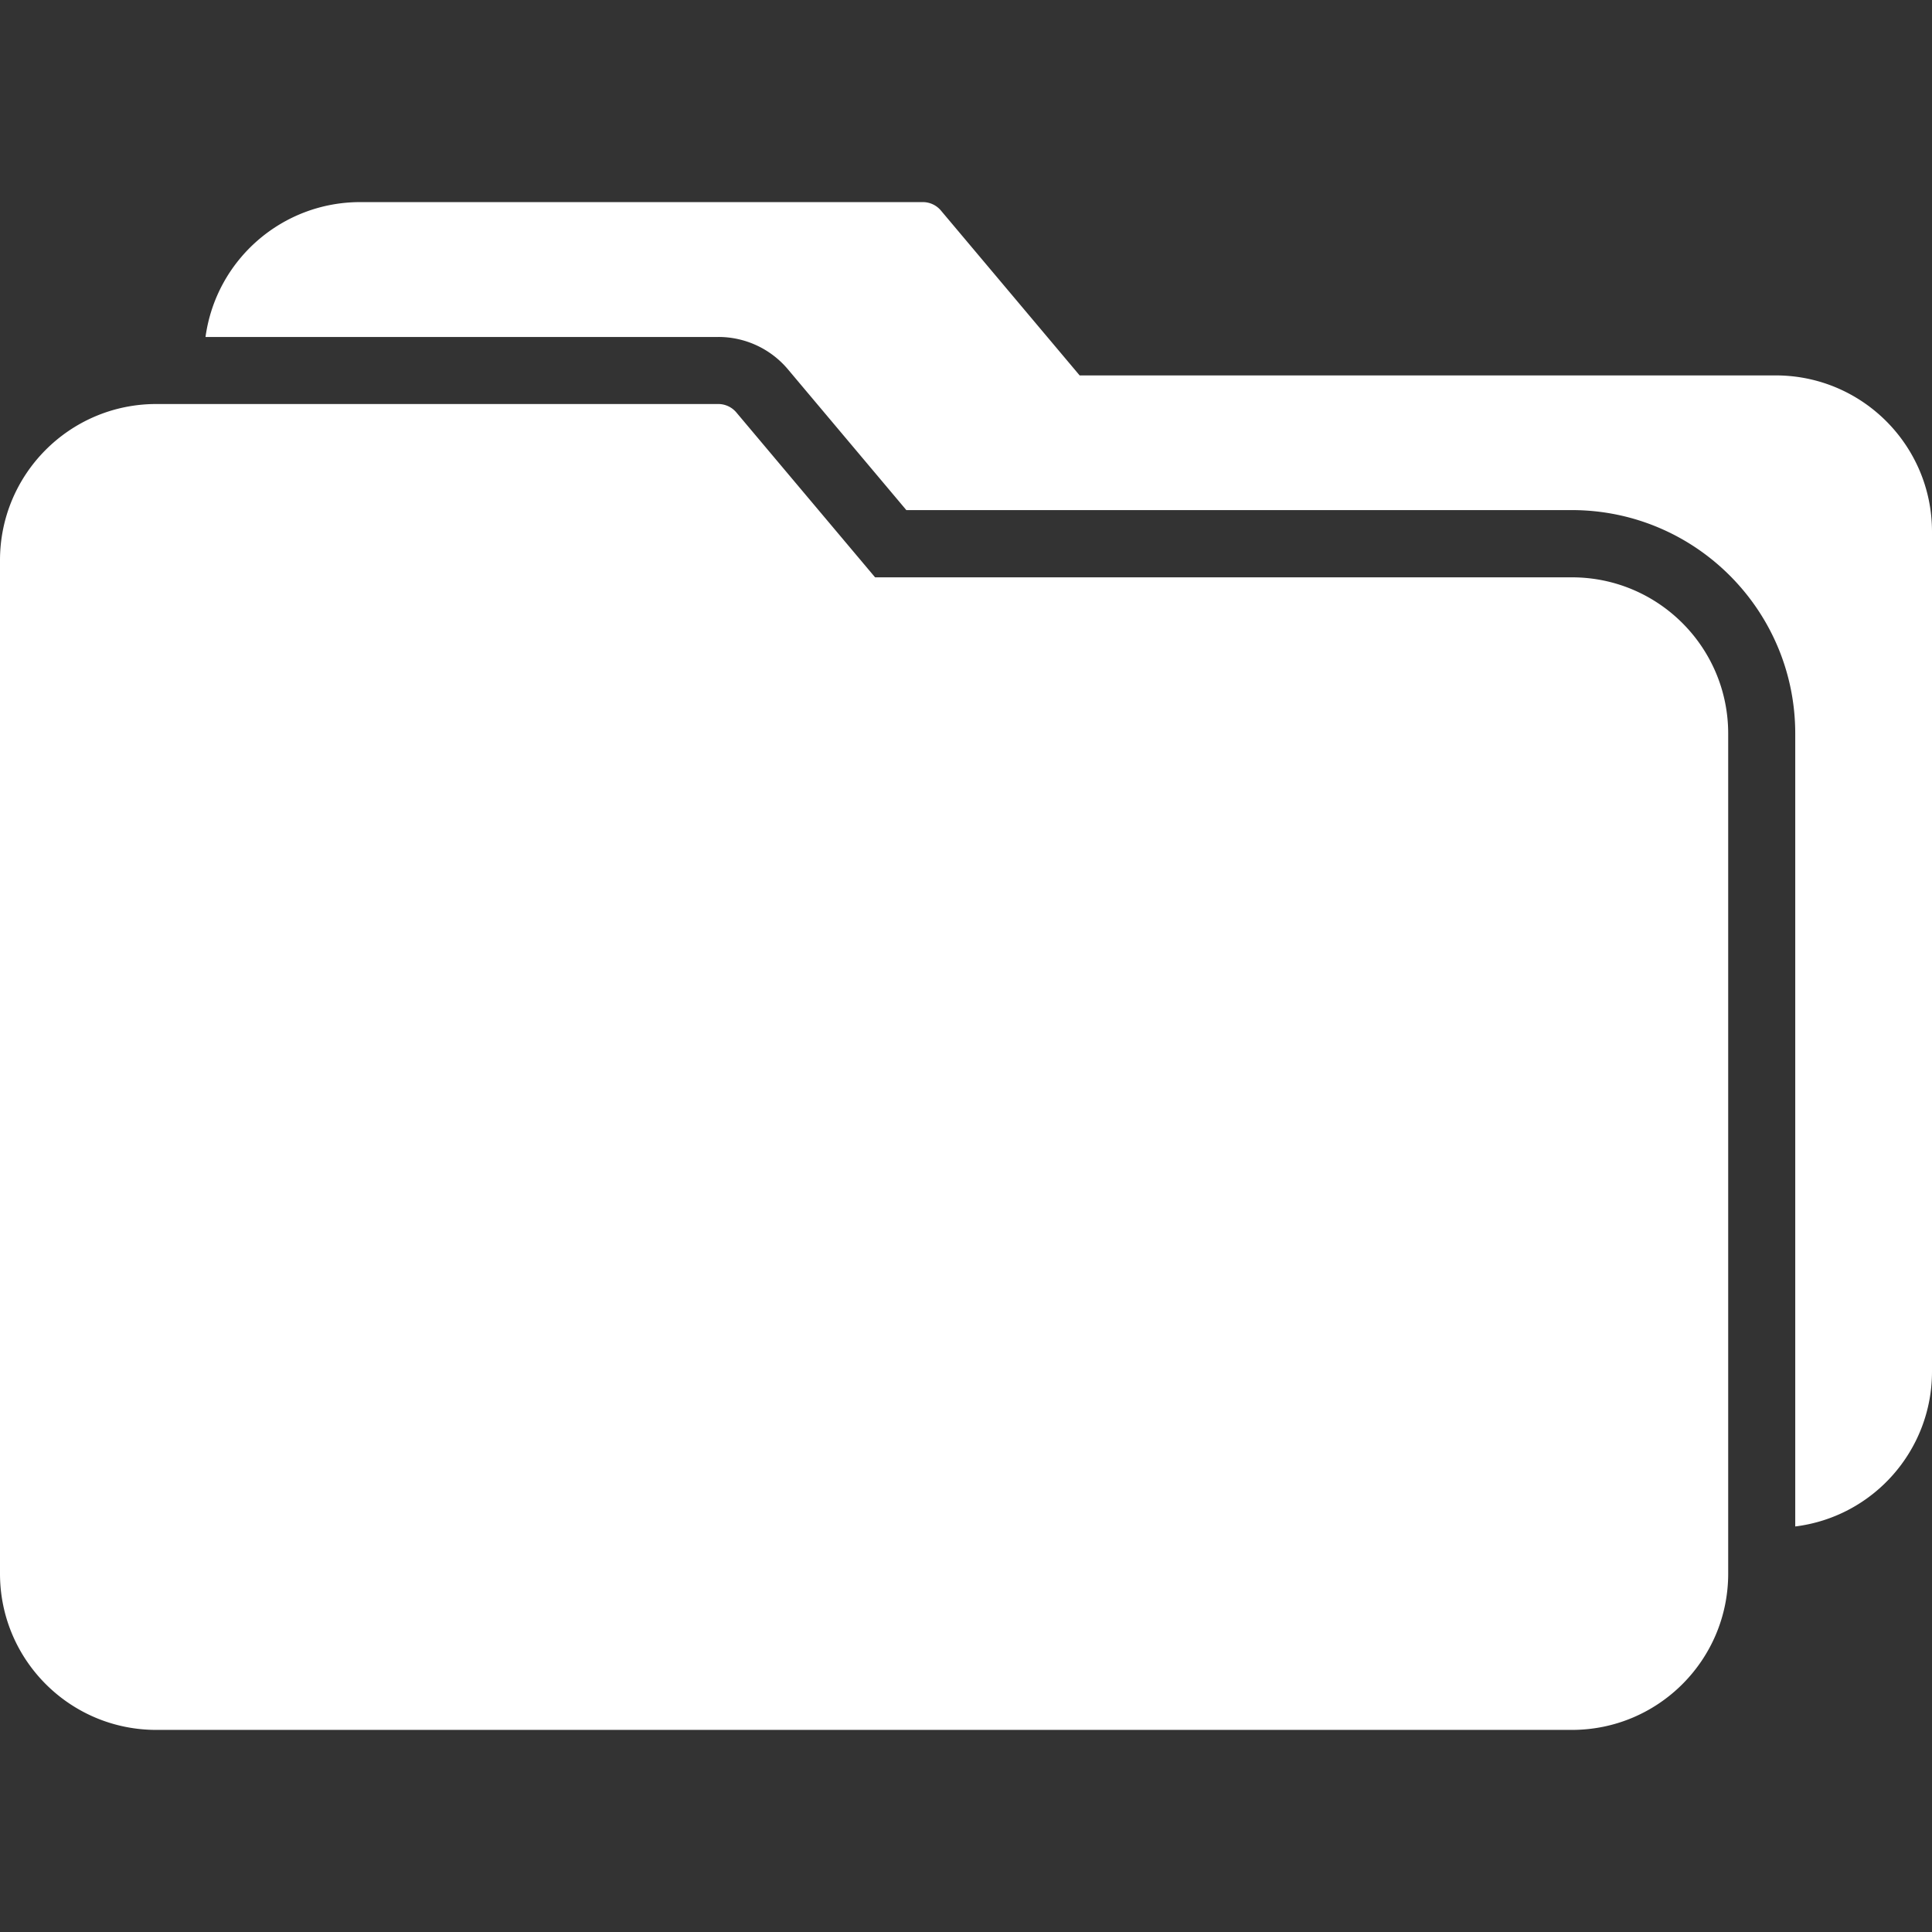
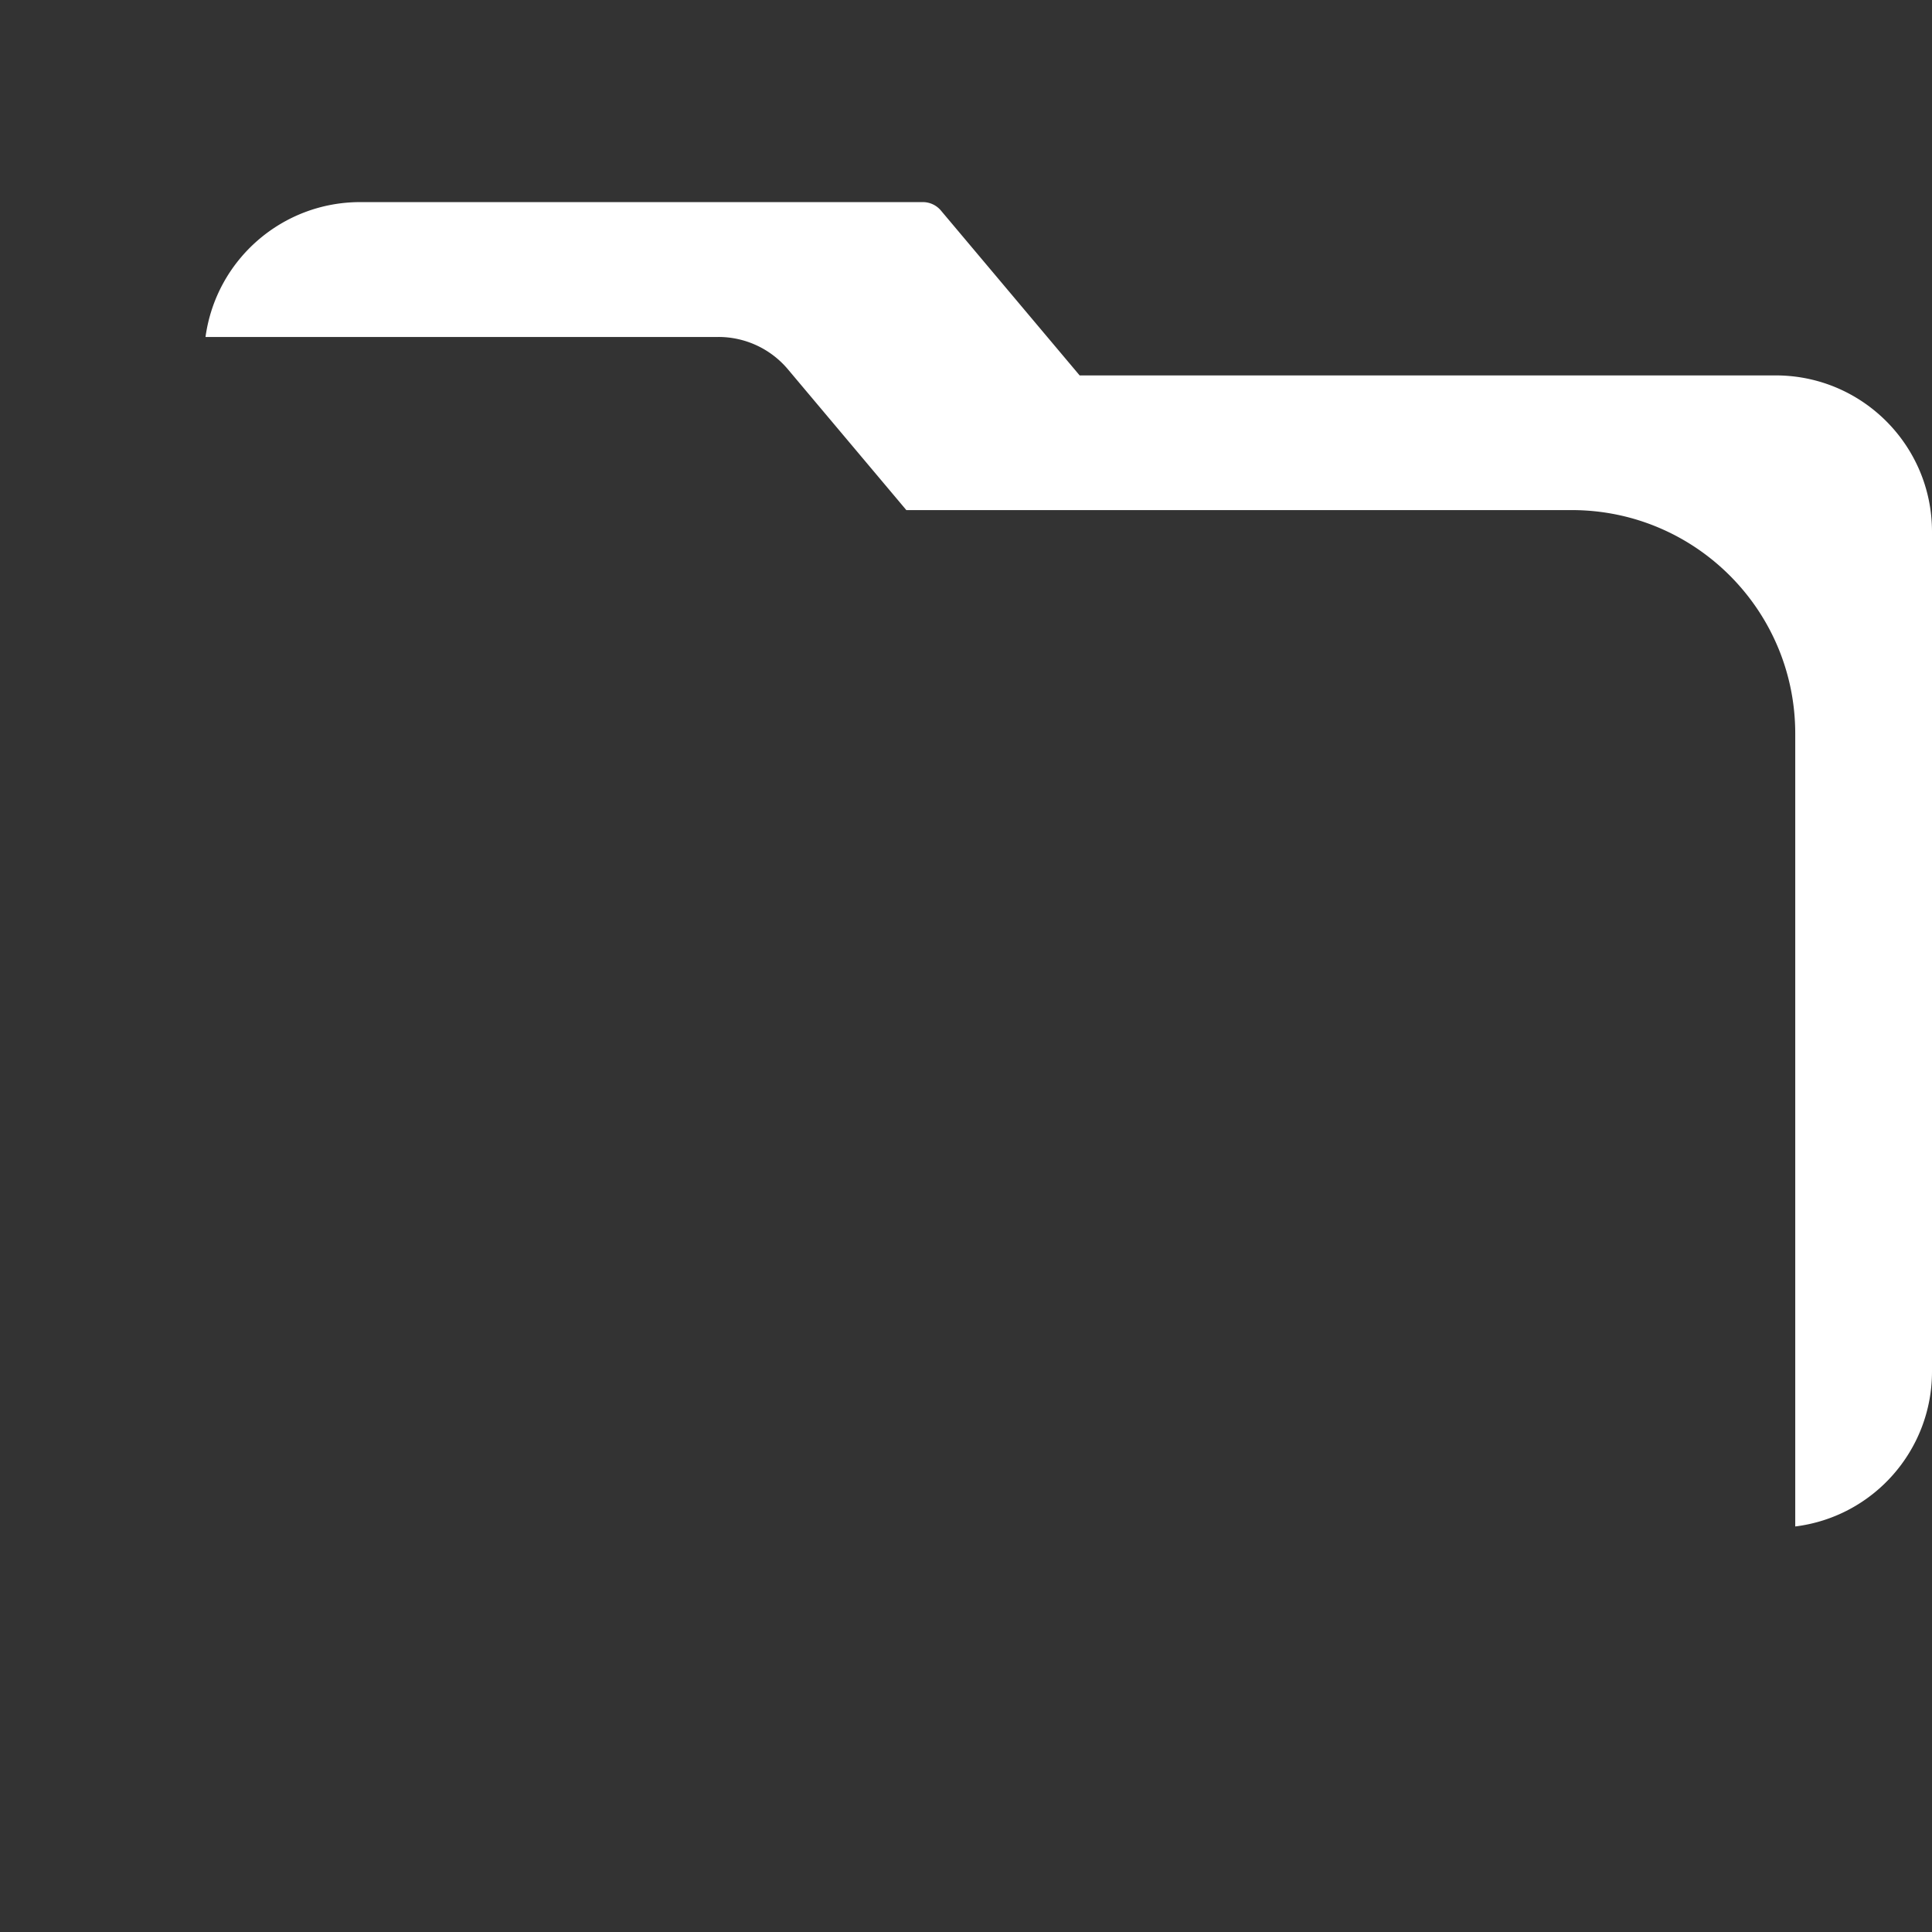
<svg xmlns="http://www.w3.org/2000/svg" viewBox="0 0 408 408">
  <rect x="0" y="0" width="408" height="408" fill="#333333" stroke="none" />
-   <path d="M332 121.921H184.8l-29.28-34.8a5.001 5.001 0 00-4-1.8H32.76c-18.132.132-32.76 14.868-32.76 33v214.04c.022 18.194 14.766 32.938 32.96 32.96H332c18.194-.022 32.938-14.766 32.96-32.96v-177.48c-.022-18.194-14.766-32.938-32.96-32.96z" fill="#fff" data-original="#000000" />
  <path d="M375.24 79.281H228l-29.28-34.8a5.001 5.001 0 00-4-1.8H76c-16.452.027-30.364 12.181-32.6 28.48h108.28a19.16 19.16 0 0114.72 6.84l25 29.72H332c26.005.044 47.076 21.115 47.12 47.12v167.52c16.488-2.057 28.867-16.064 28.88-32.68v-177.48c-.043-18.101-14.66-32.788-32.76-32.92z" fill="#fff" data-original="#000000" />
</svg>